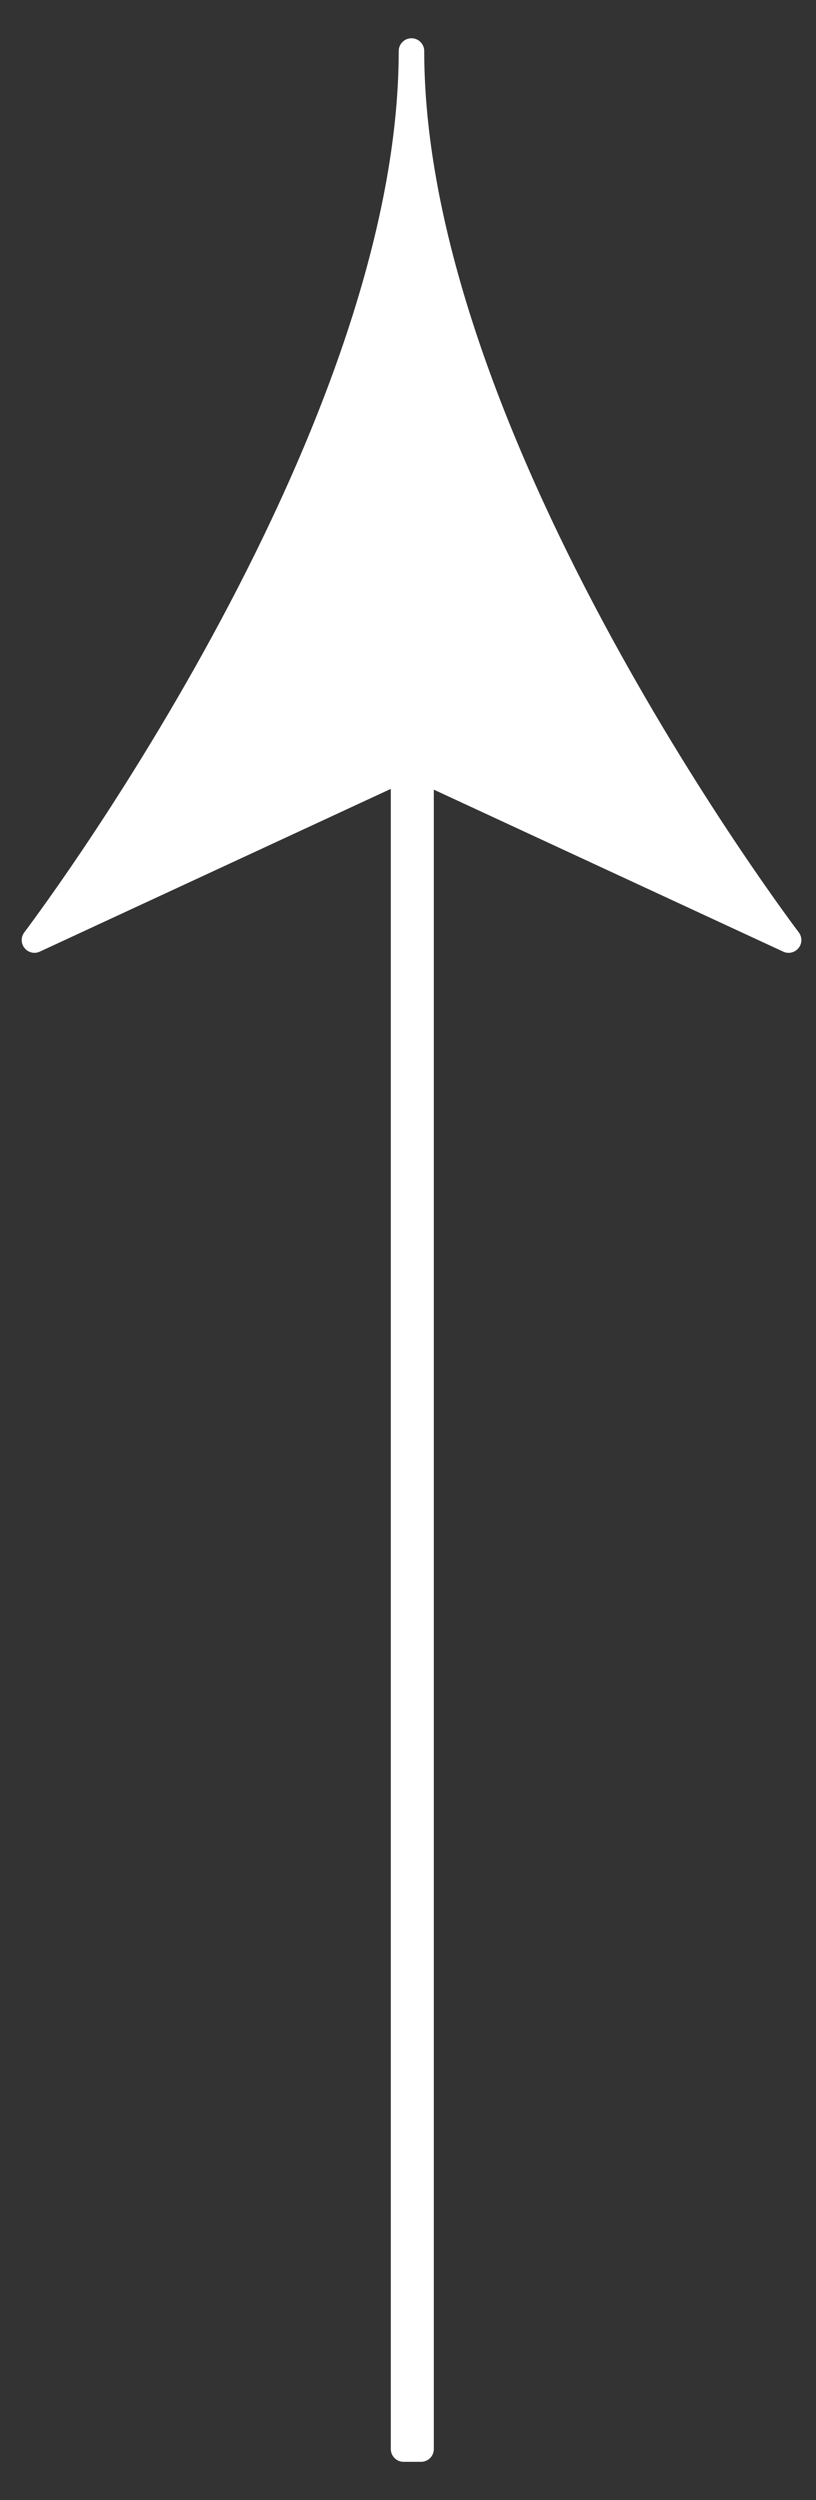
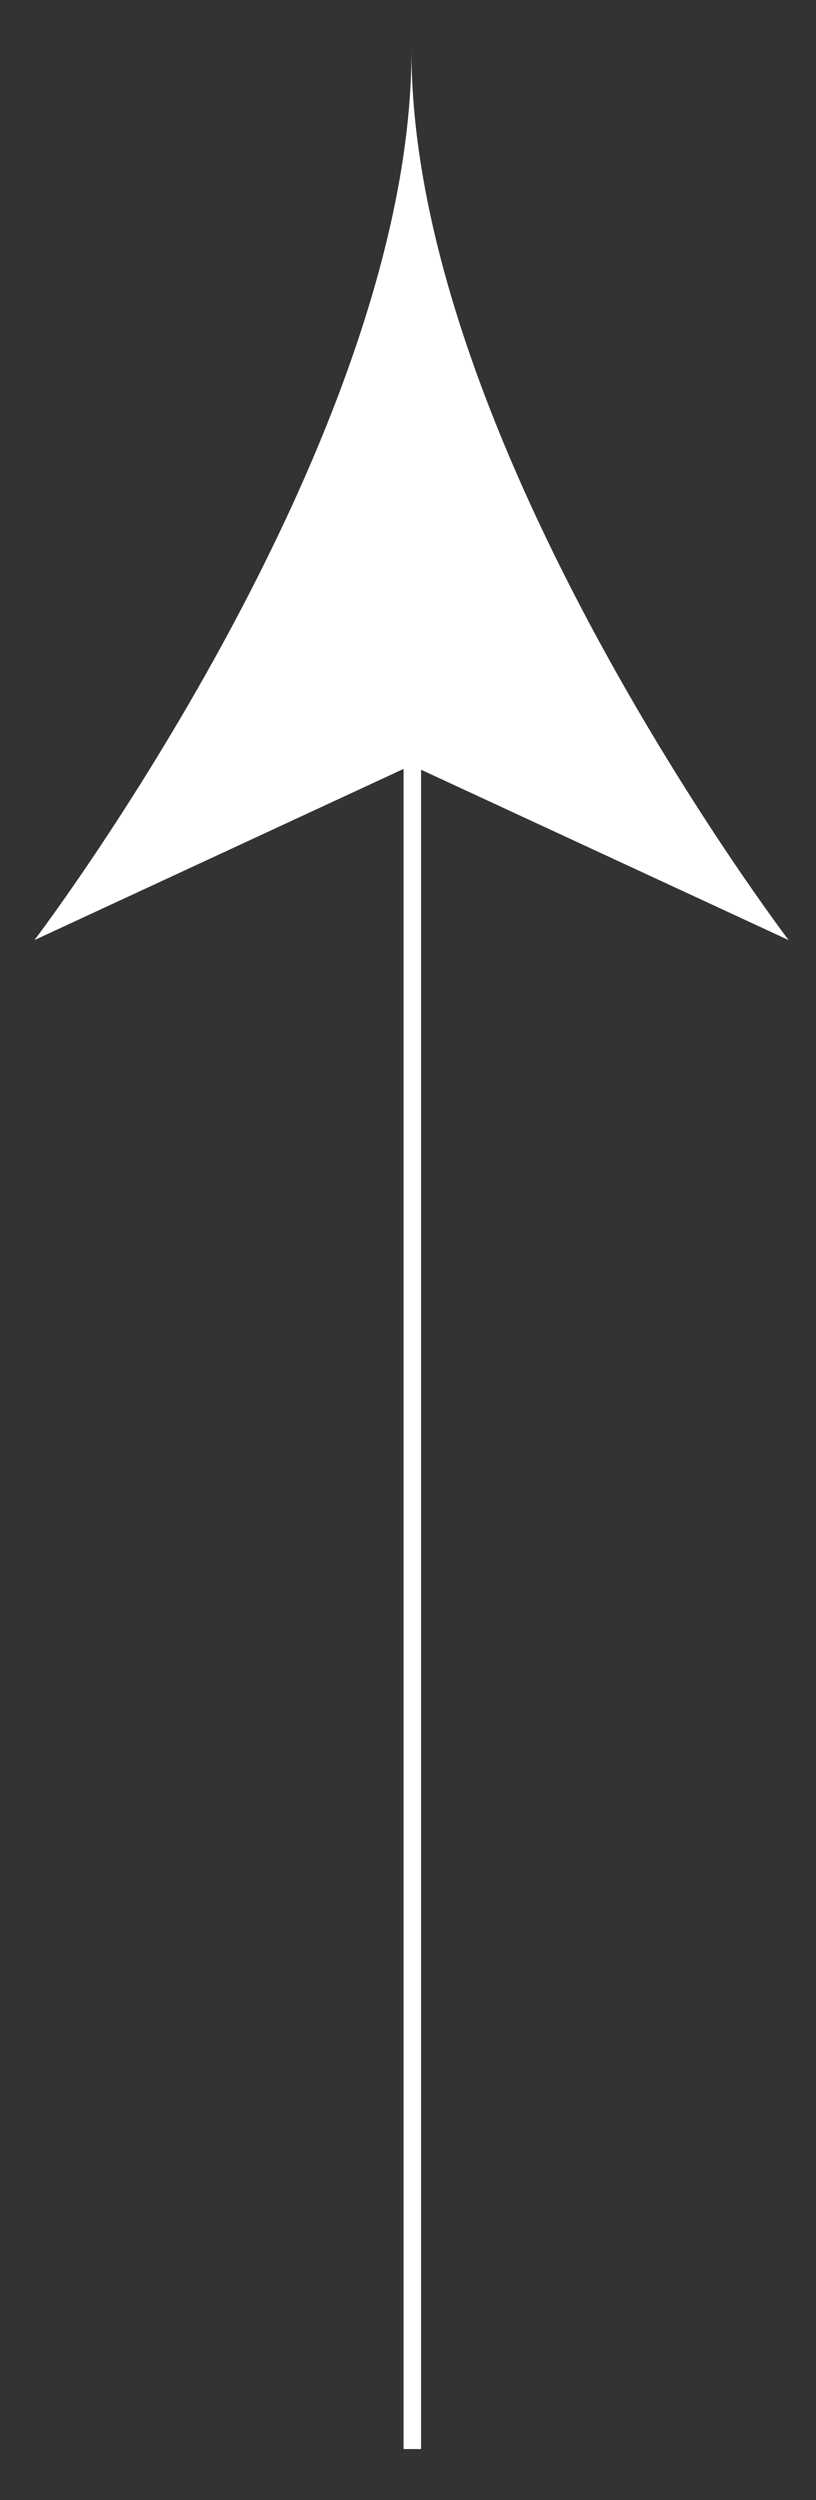
<svg xmlns="http://www.w3.org/2000/svg" width="16" height="49" viewBox="0 0 16 49" fill="none">
  <rect x="0" y="0" width="16" height="49" fill="#333333" stroke="none" />
  <path fill-rule="evenodd" clip-rule="evenodd" d="M0.676 18.425C0.676 18.425 8.068 8.715 8.068 1C8.068 8.713 15.463 18.425 15.463 18.425L8.256 15.086L8.256 48L7.913 48L7.913 15.07L0.676 18.425Z" fill="white" />
-   <path d="M7.818 1C7.818 0.862 7.93 0.75 8.068 0.75C8.206 0.75 8.318 0.862 8.318 1L7.818 1ZM0.676 18.425L0.781 18.651C0.677 18.7 0.553 18.671 0.481 18.581C0.409 18.492 0.407 18.365 0.477 18.273L0.676 18.425ZM15.463 18.425L15.662 18.273C15.731 18.365 15.73 18.492 15.658 18.581C15.586 18.671 15.462 18.7 15.358 18.652L15.463 18.425ZM8.256 15.086L8.006 15.086C8.006 15 8.049 14.921 8.121 14.875C8.193 14.829 8.284 14.823 8.361 14.859L8.256 15.086ZM8.256 48L8.506 48C8.506 48.066 8.48 48.13 8.433 48.177C8.386 48.224 8.322 48.25 8.256 48.25L8.256 48ZM7.913 48L7.913 48.25C7.775 48.25 7.663 48.138 7.663 48L7.913 48ZM7.913 15.07L7.808 14.844C7.885 14.808 7.976 14.814 8.048 14.86C8.12 14.906 8.163 14.985 8.163 15.07L7.913 15.07ZM8.318 1C8.318 4.924 6.443 9.326 4.591 12.725C3.663 14.429 2.734 15.891 2.038 16.927C1.69 17.444 1.4 17.856 1.196 18.139C1.094 18.28 1.014 18.389 0.959 18.463C0.932 18.5 0.911 18.528 0.897 18.547C0.89 18.556 0.884 18.564 0.88 18.569C0.879 18.571 0.877 18.573 0.876 18.574C0.876 18.575 0.875 18.575 0.875 18.576C0.875 18.576 0.875 18.576 0.875 18.576C0.875 18.576 0.875 18.576 0.676 18.425C0.477 18.273 0.477 18.273 0.477 18.273C0.477 18.273 0.477 18.273 0.477 18.273C0.477 18.273 0.477 18.272 0.478 18.272C0.479 18.271 0.48 18.269 0.482 18.267C0.485 18.262 0.49 18.256 0.497 18.246C0.511 18.228 0.531 18.201 0.558 18.165C0.611 18.093 0.69 17.986 0.79 17.846C0.991 17.568 1.278 17.16 1.623 16.648C2.313 15.621 3.233 14.173 4.152 12.486C5.997 9.101 7.818 4.791 7.818 1L8.318 1ZM15.463 18.425C15.264 18.576 15.264 18.576 15.264 18.576C15.264 18.576 15.264 18.576 15.264 18.576C15.263 18.575 15.263 18.575 15.262 18.574C15.261 18.573 15.26 18.571 15.258 18.569C15.255 18.564 15.249 18.556 15.242 18.547C15.227 18.528 15.207 18.5 15.179 18.463C15.124 18.389 15.044 18.28 14.942 18.139C14.739 17.856 14.448 17.444 14.1 16.926C13.404 15.89 12.475 14.429 11.546 12.724C9.694 9.325 7.818 4.923 7.818 1L8.318 1C8.318 4.79 10.14 9.1 11.985 12.485C12.905 14.173 13.825 15.621 14.515 16.647C14.86 17.16 15.147 17.567 15.348 17.846C15.448 17.985 15.527 18.093 15.581 18.165C15.607 18.201 15.628 18.228 15.642 18.246C15.648 18.256 15.653 18.262 15.657 18.267C15.659 18.269 15.66 18.271 15.661 18.272C15.661 18.272 15.661 18.273 15.662 18.273C15.662 18.273 15.662 18.273 15.662 18.273C15.662 18.273 15.662 18.273 15.463 18.425ZM8.361 14.859L15.568 18.198L15.358 18.652L8.151 15.312L8.361 14.859ZM8.006 48L8.006 15.086L8.506 15.086L8.506 48L8.006 48ZM7.913 47.75L8.256 47.75L8.256 48.25L7.913 48.25L7.913 47.75ZM8.163 15.07L8.163 48L7.663 48L7.663 15.07L8.163 15.07ZM0.571 18.198L7.808 14.844L8.018 15.297L0.781 18.651L0.571 18.198Z" fill="white" />
</svg>